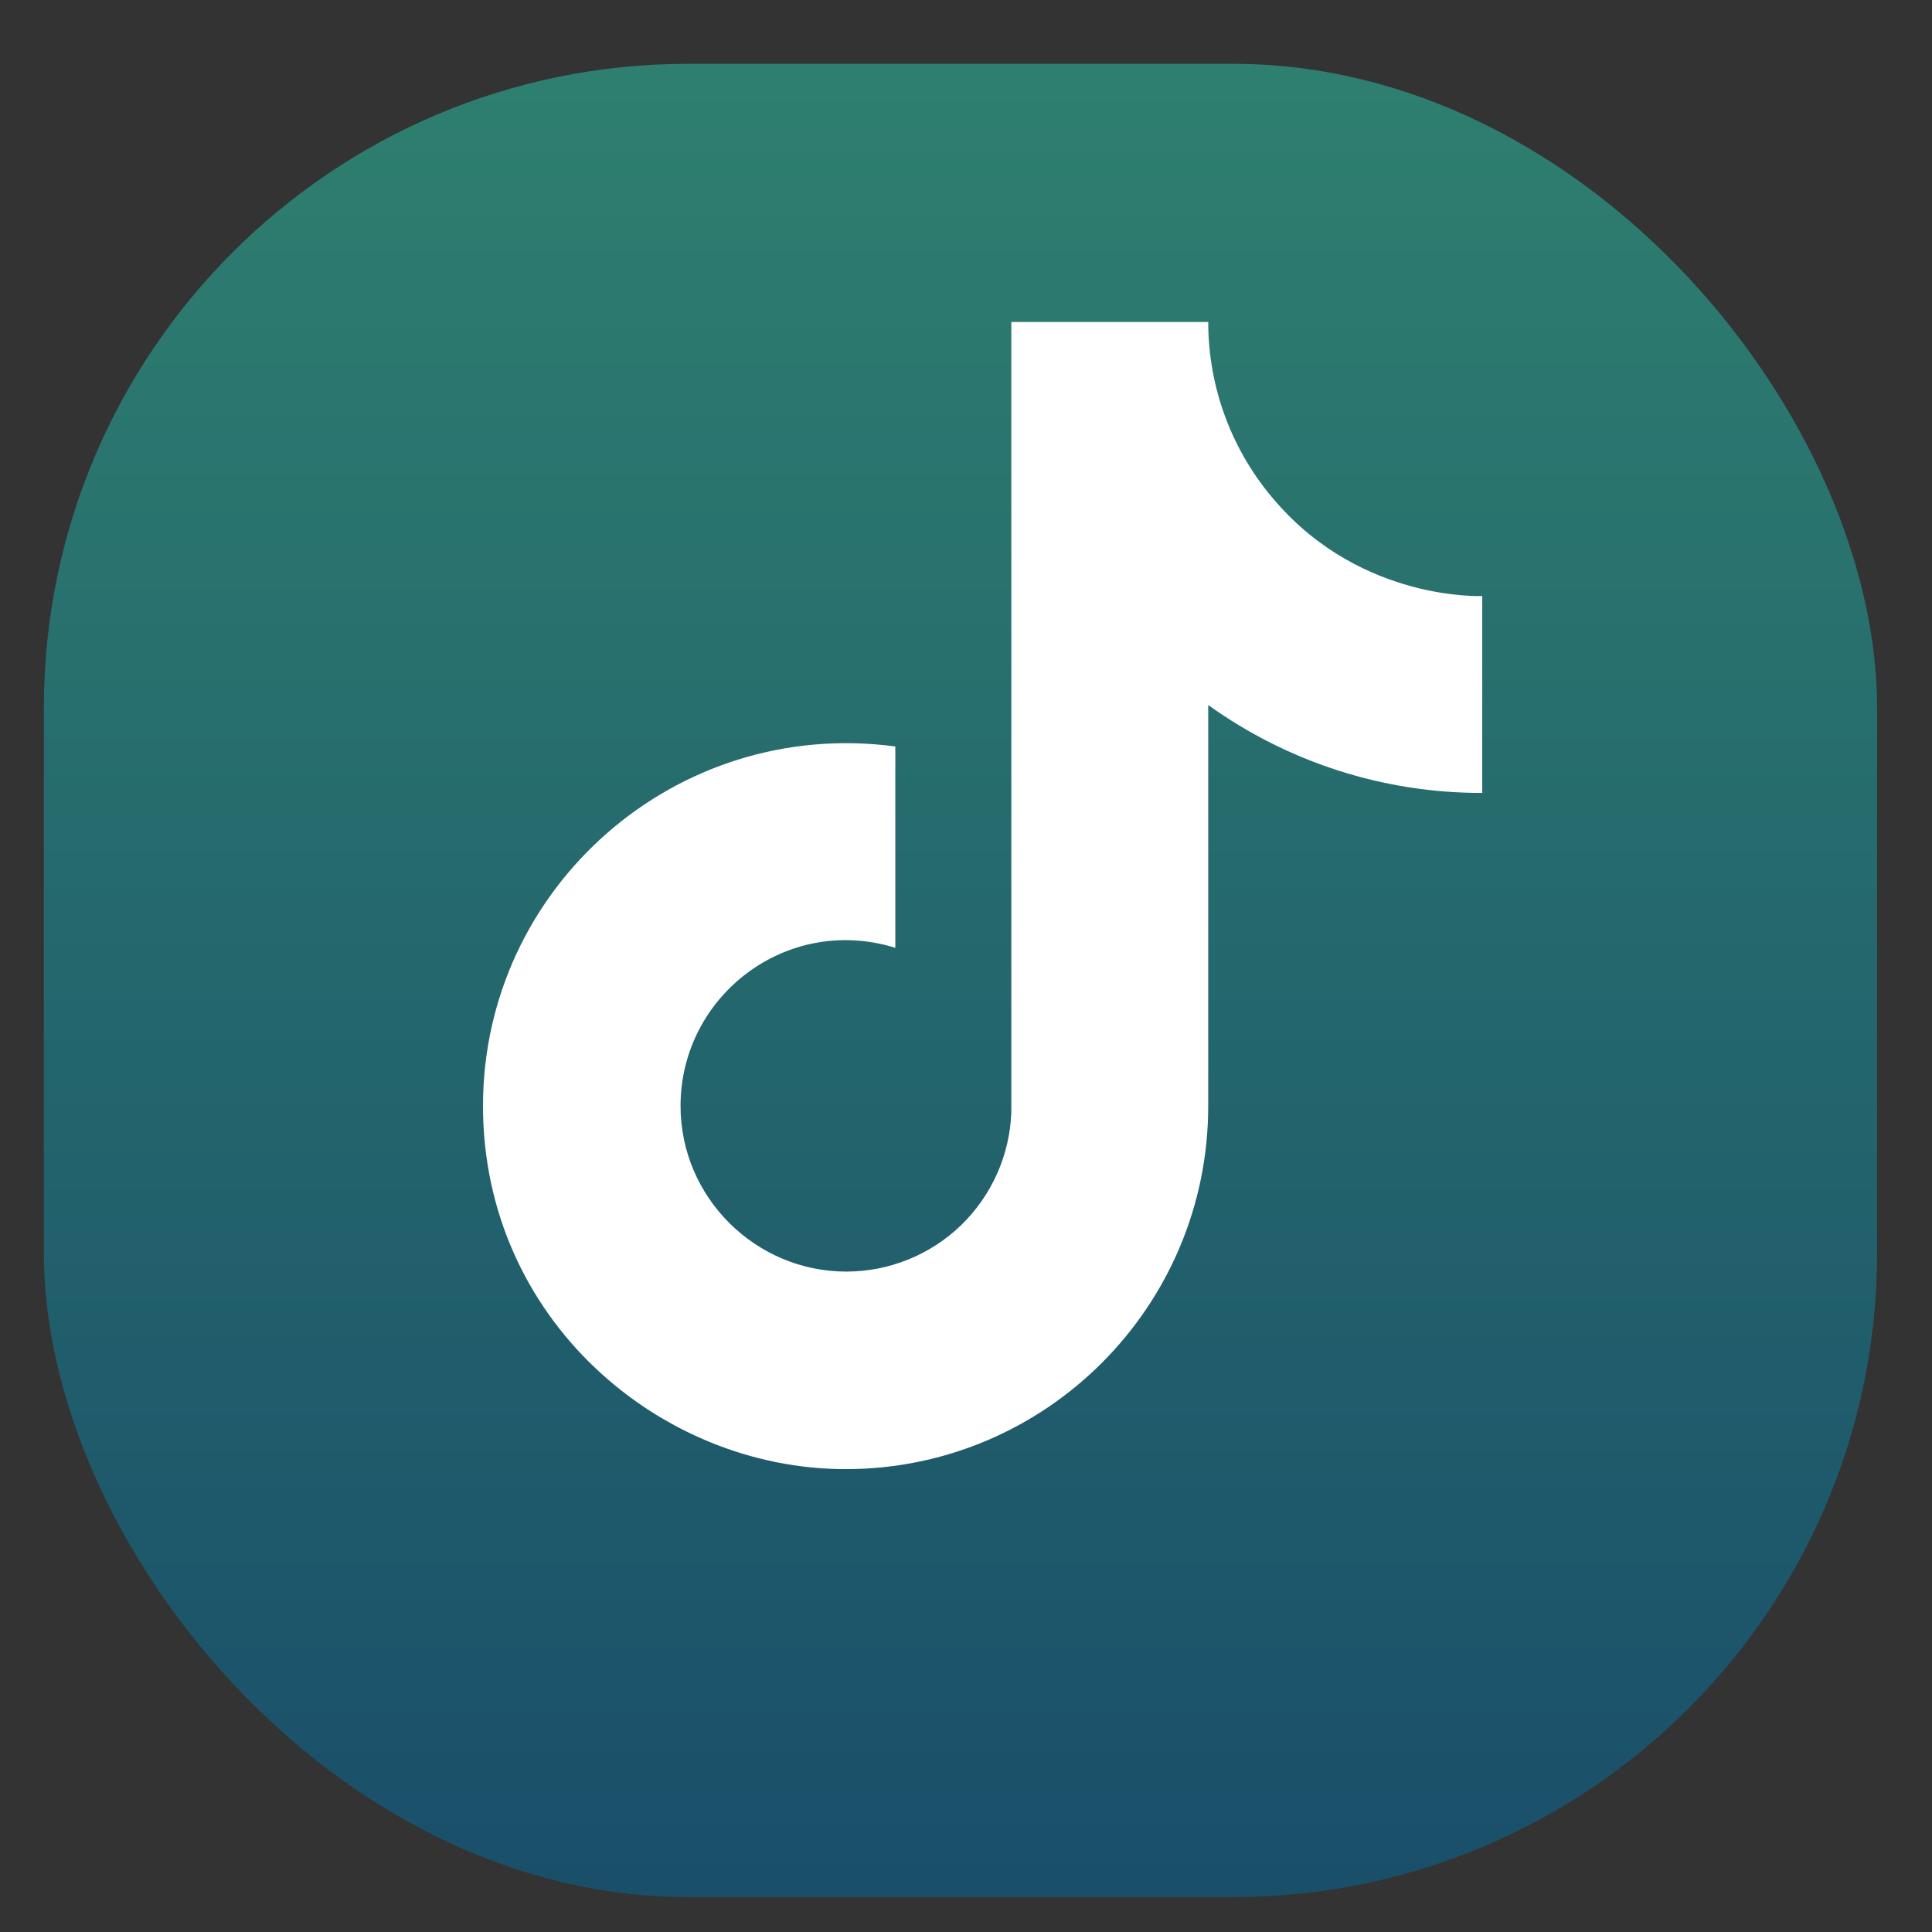
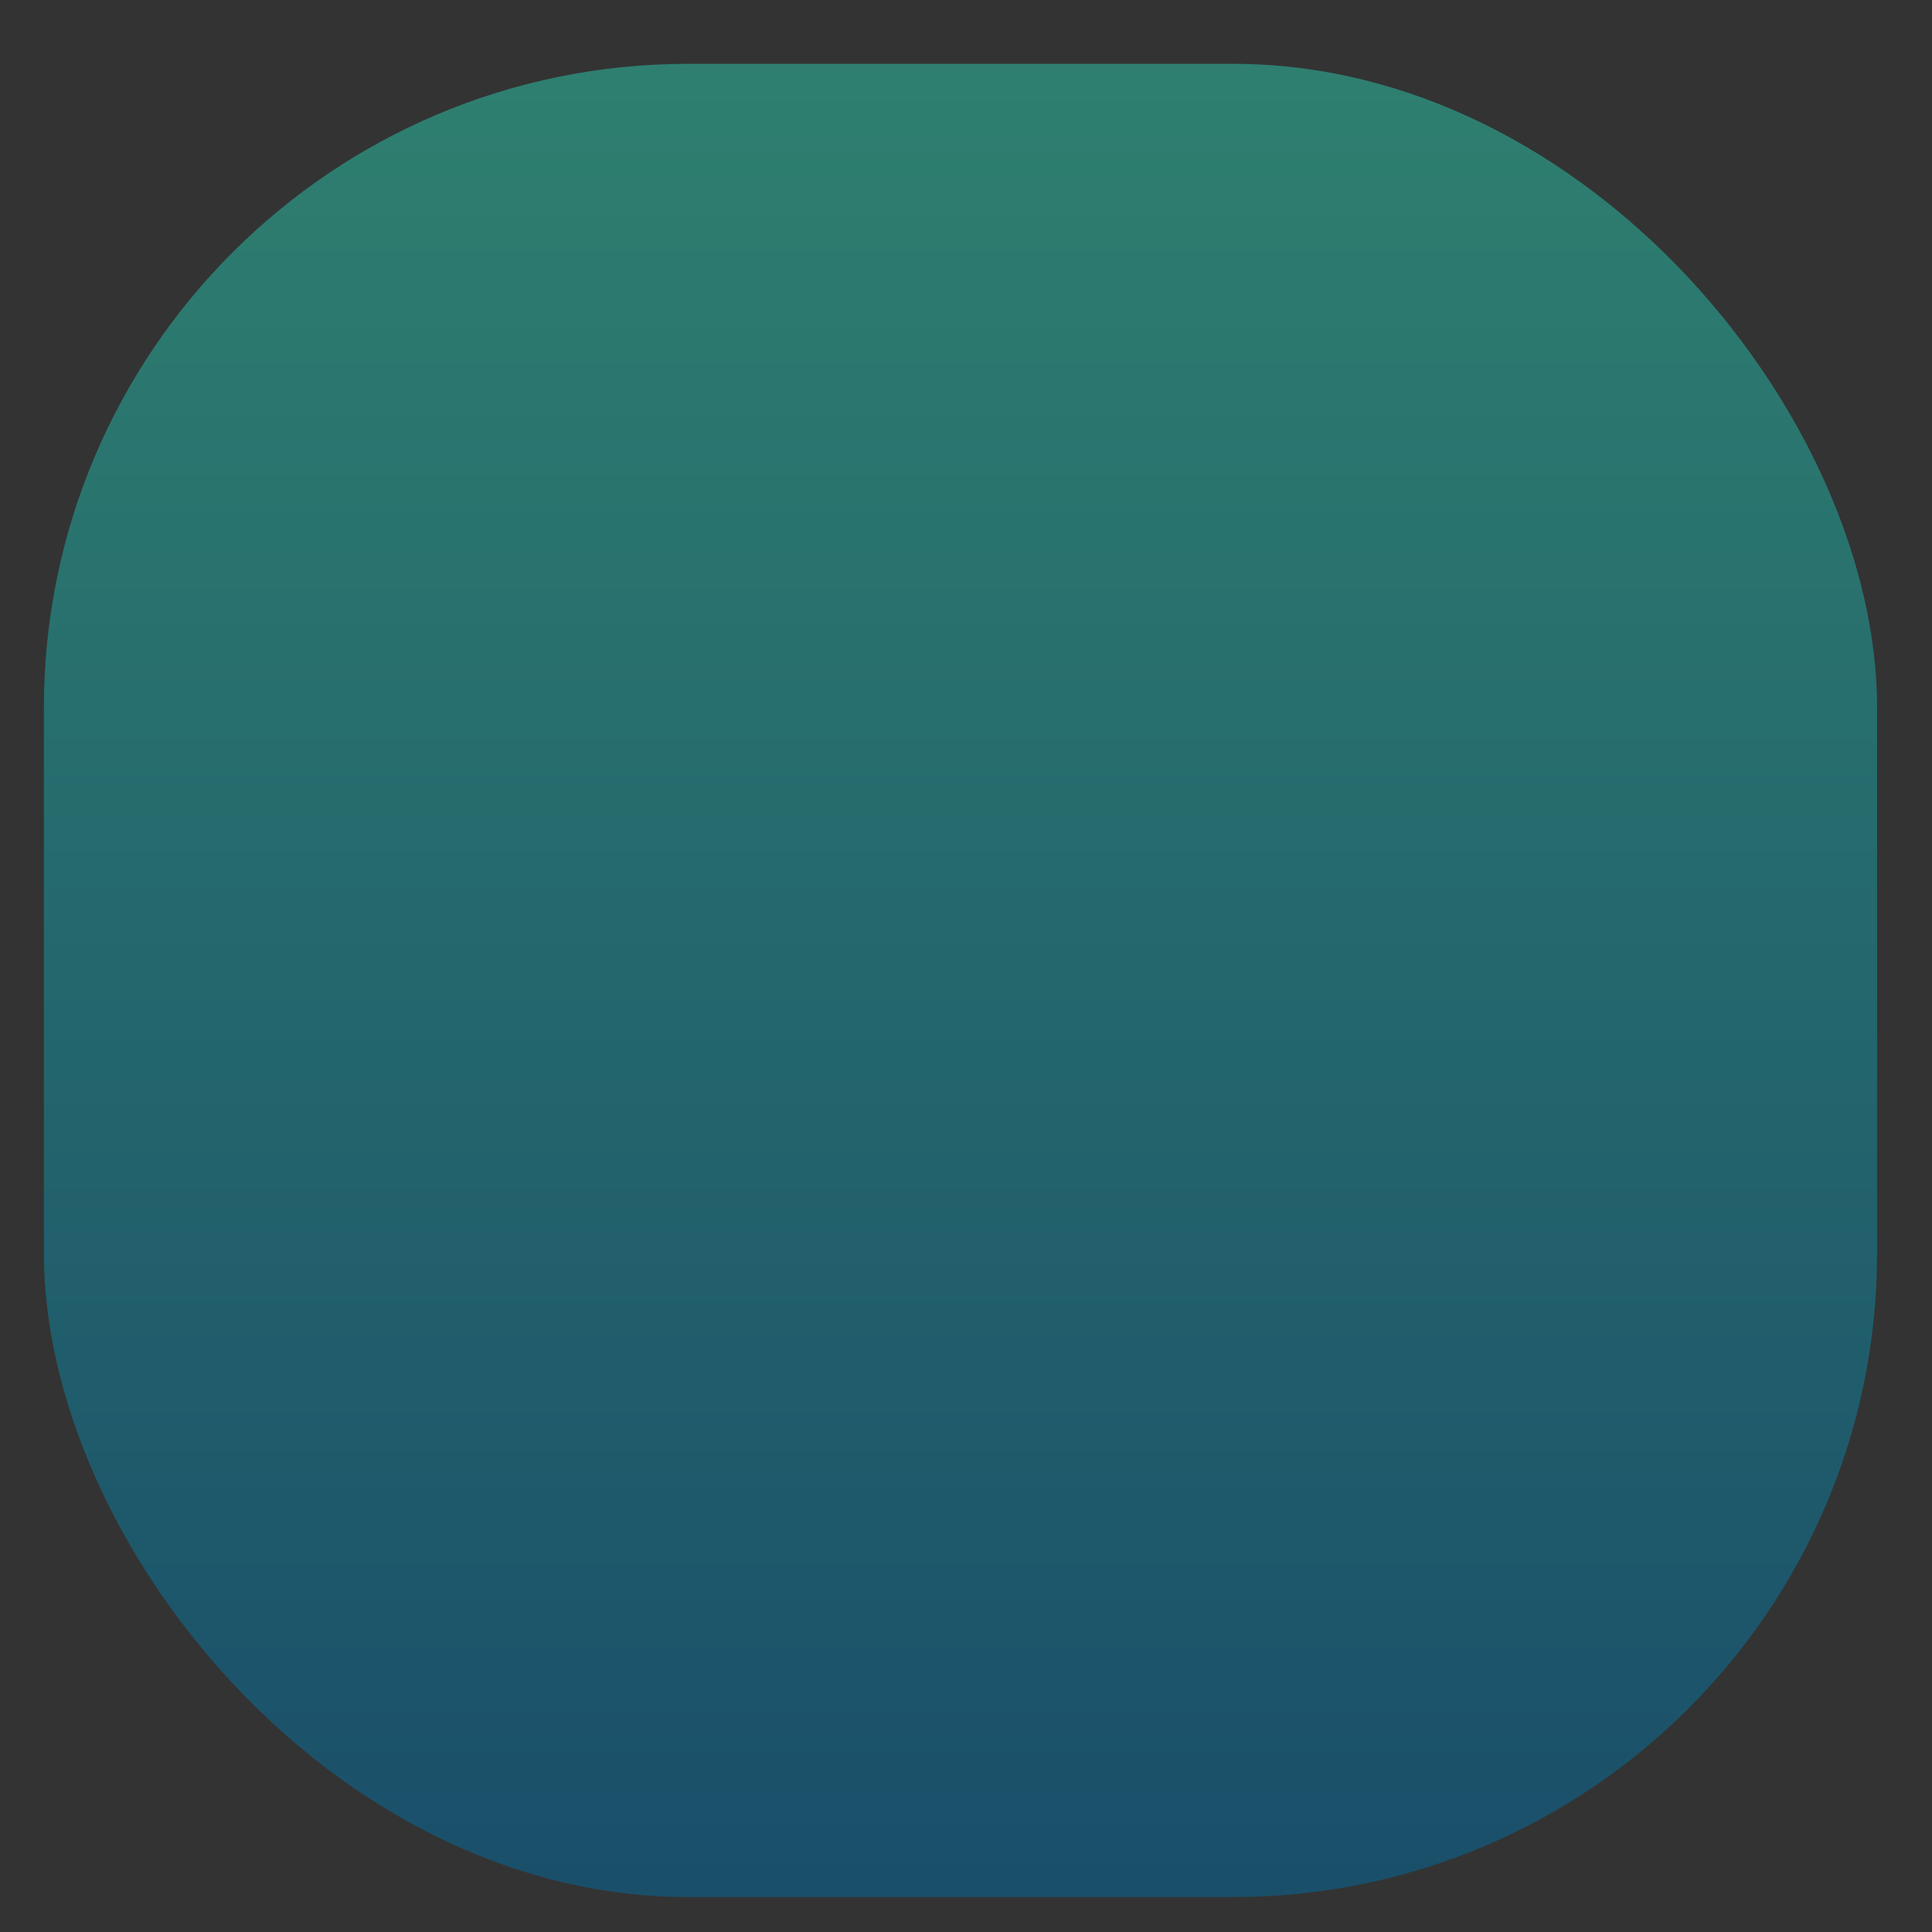
<svg xmlns="http://www.w3.org/2000/svg" width="24" height="24" viewBox="0 0 24 24" fill="none">
  <rect x="0" y="0" width="24" height="24" fill="#333333" stroke="none" />
  <rect x="0.545" y="0.793" width="22.773" height="22.773" rx="8" fill="url(#paint0_linear_1_958)" />
-   <path d="M15.848 6.232C15.307 5.615 15.009 4.821 15.009 4H12.563V13.817C12.544 14.348 12.32 14.851 11.938 15.221C11.555 15.59 11.044 15.796 10.512 15.796C9.388 15.796 8.454 14.877 8.454 13.738C8.454 12.376 9.768 11.355 11.122 11.774V9.273C8.391 8.908 6 11.03 6 13.738C6 16.374 8.185 18.25 10.505 18.25C12.99 18.25 15.009 16.231 15.009 13.738V8.758C16.001 9.47 17.192 9.853 18.413 9.85V7.404C18.413 7.404 16.925 7.475 15.848 6.232Z" fill="white" />
  <defs>
    <linearGradient id="paint0_linear_1_958" x1="11.931" y1="-4.091" x2="11.931" y2="27.566" gradientUnits="userSpaceOnUse">
      <stop stop-color="#338A71" />
      <stop offset="1" stop-color="#164669" />
    </linearGradient>
  </defs>
</svg>